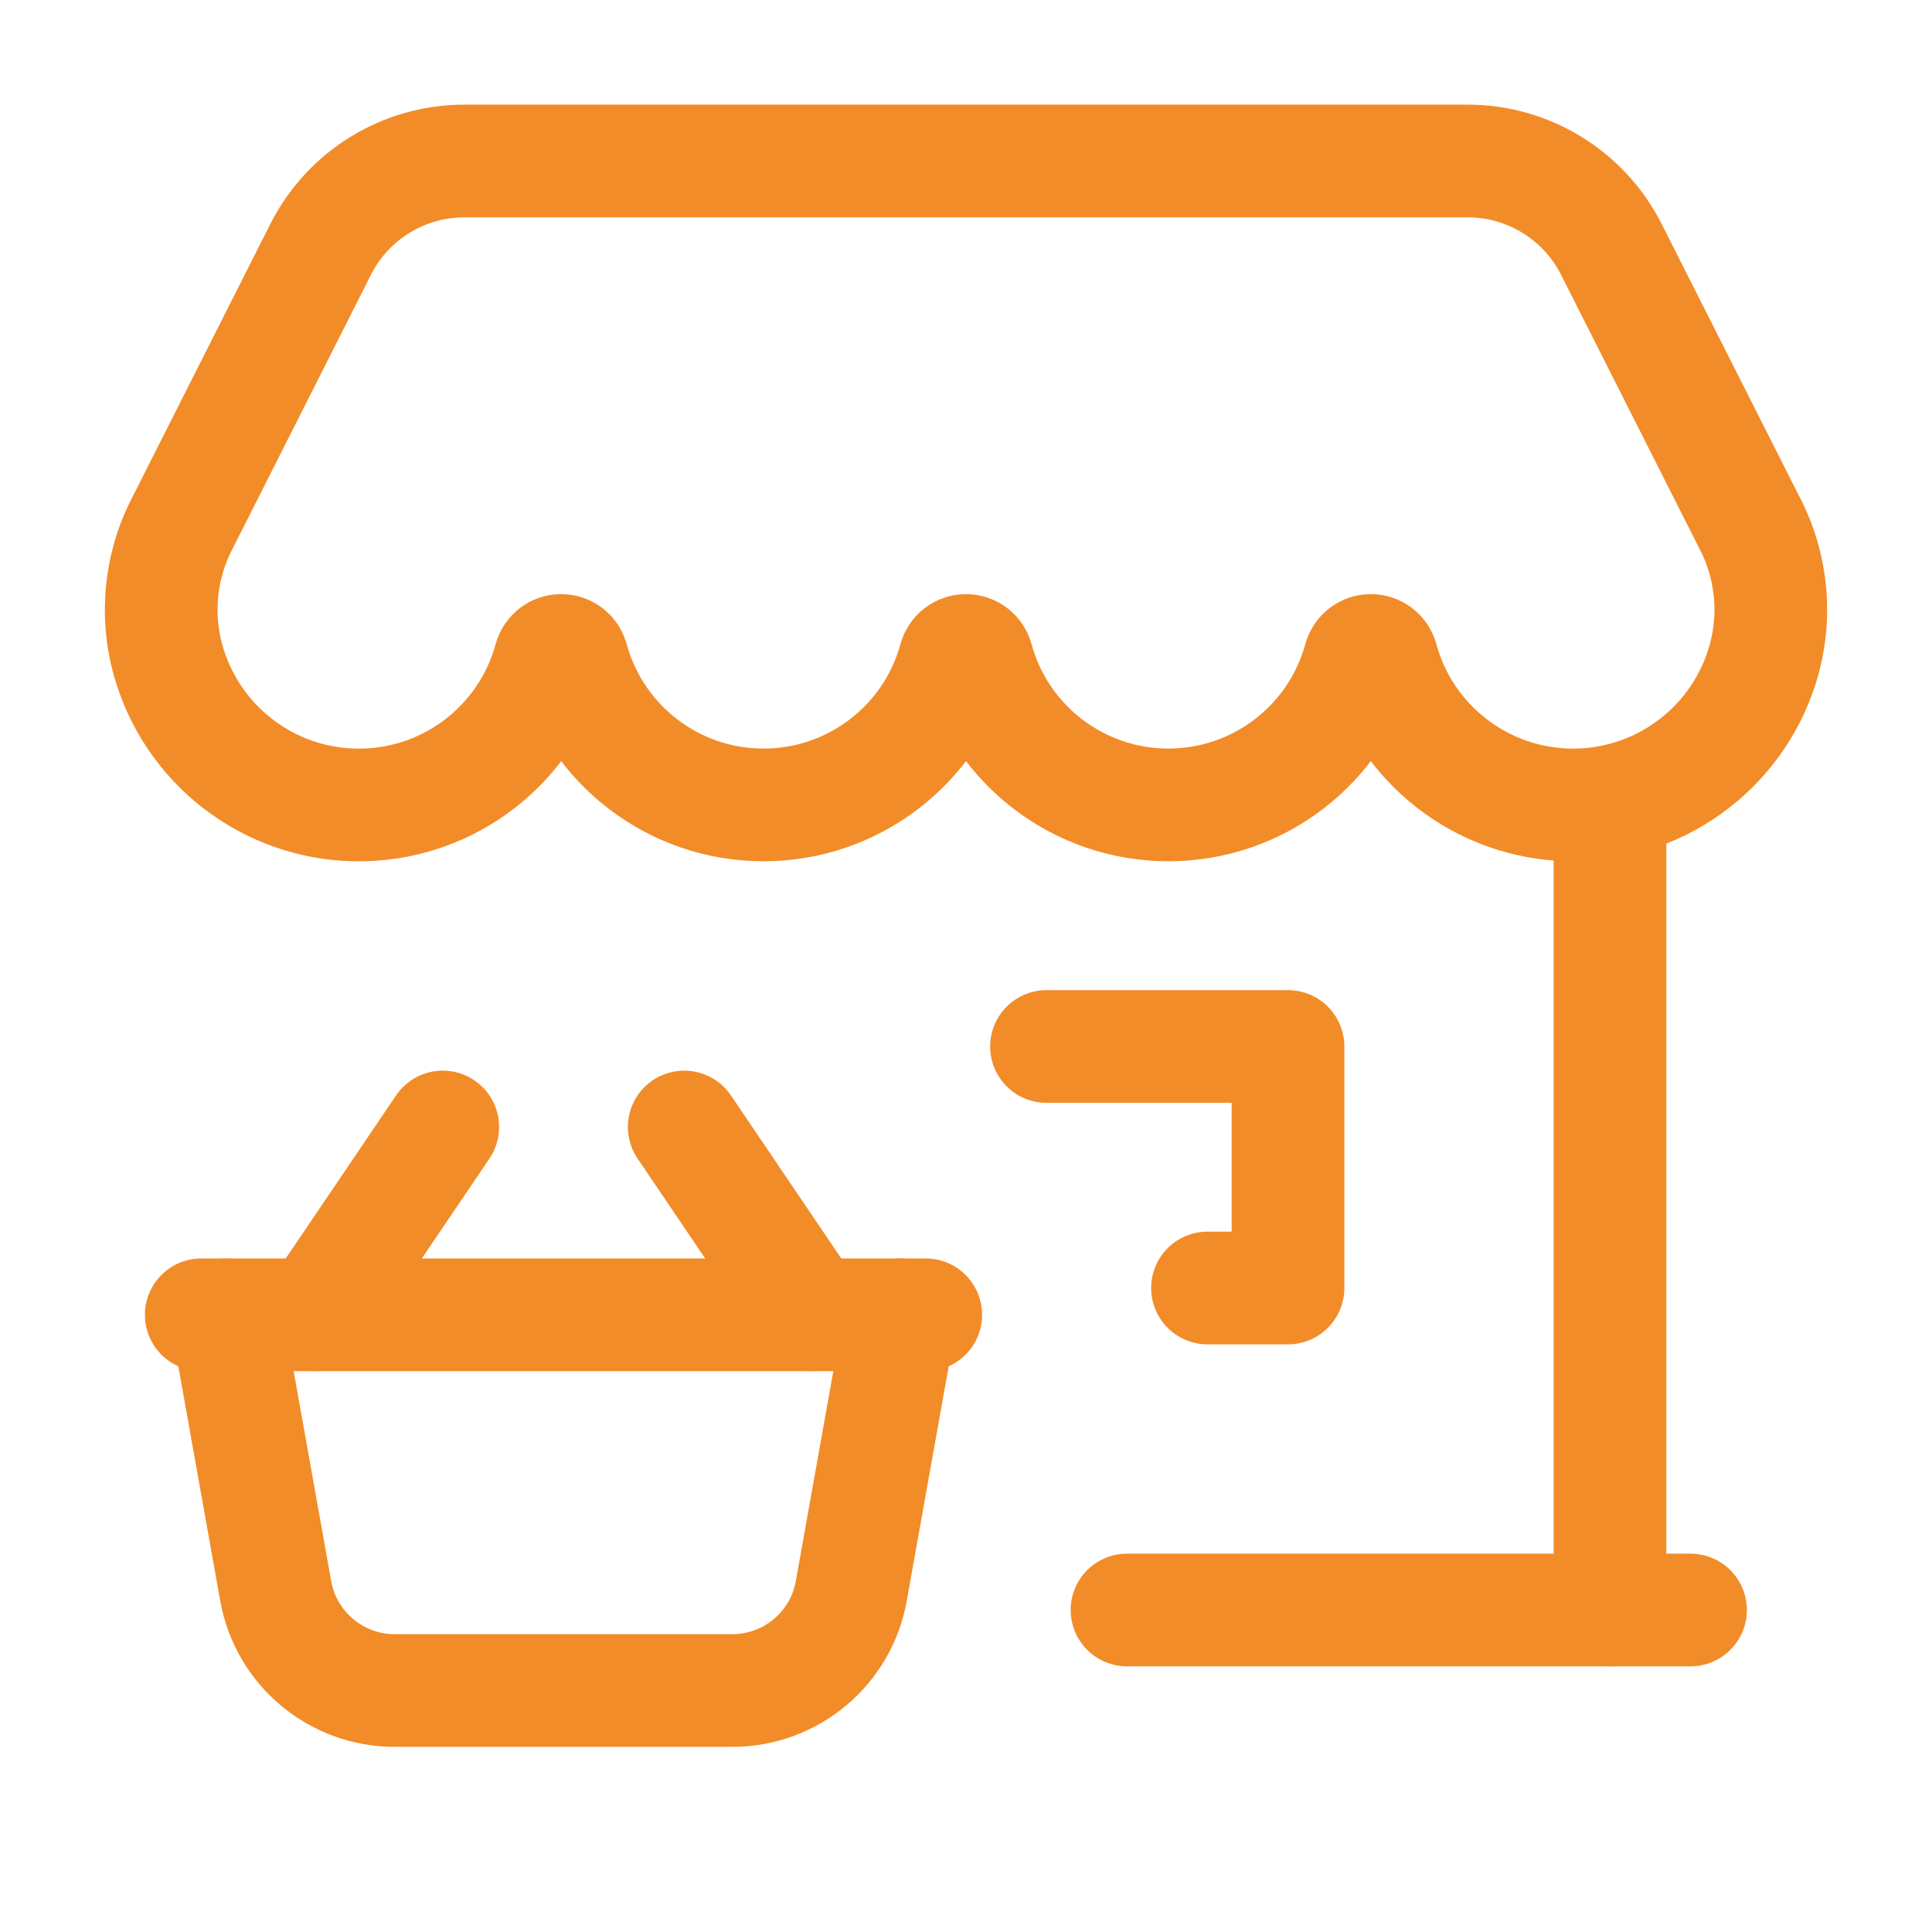
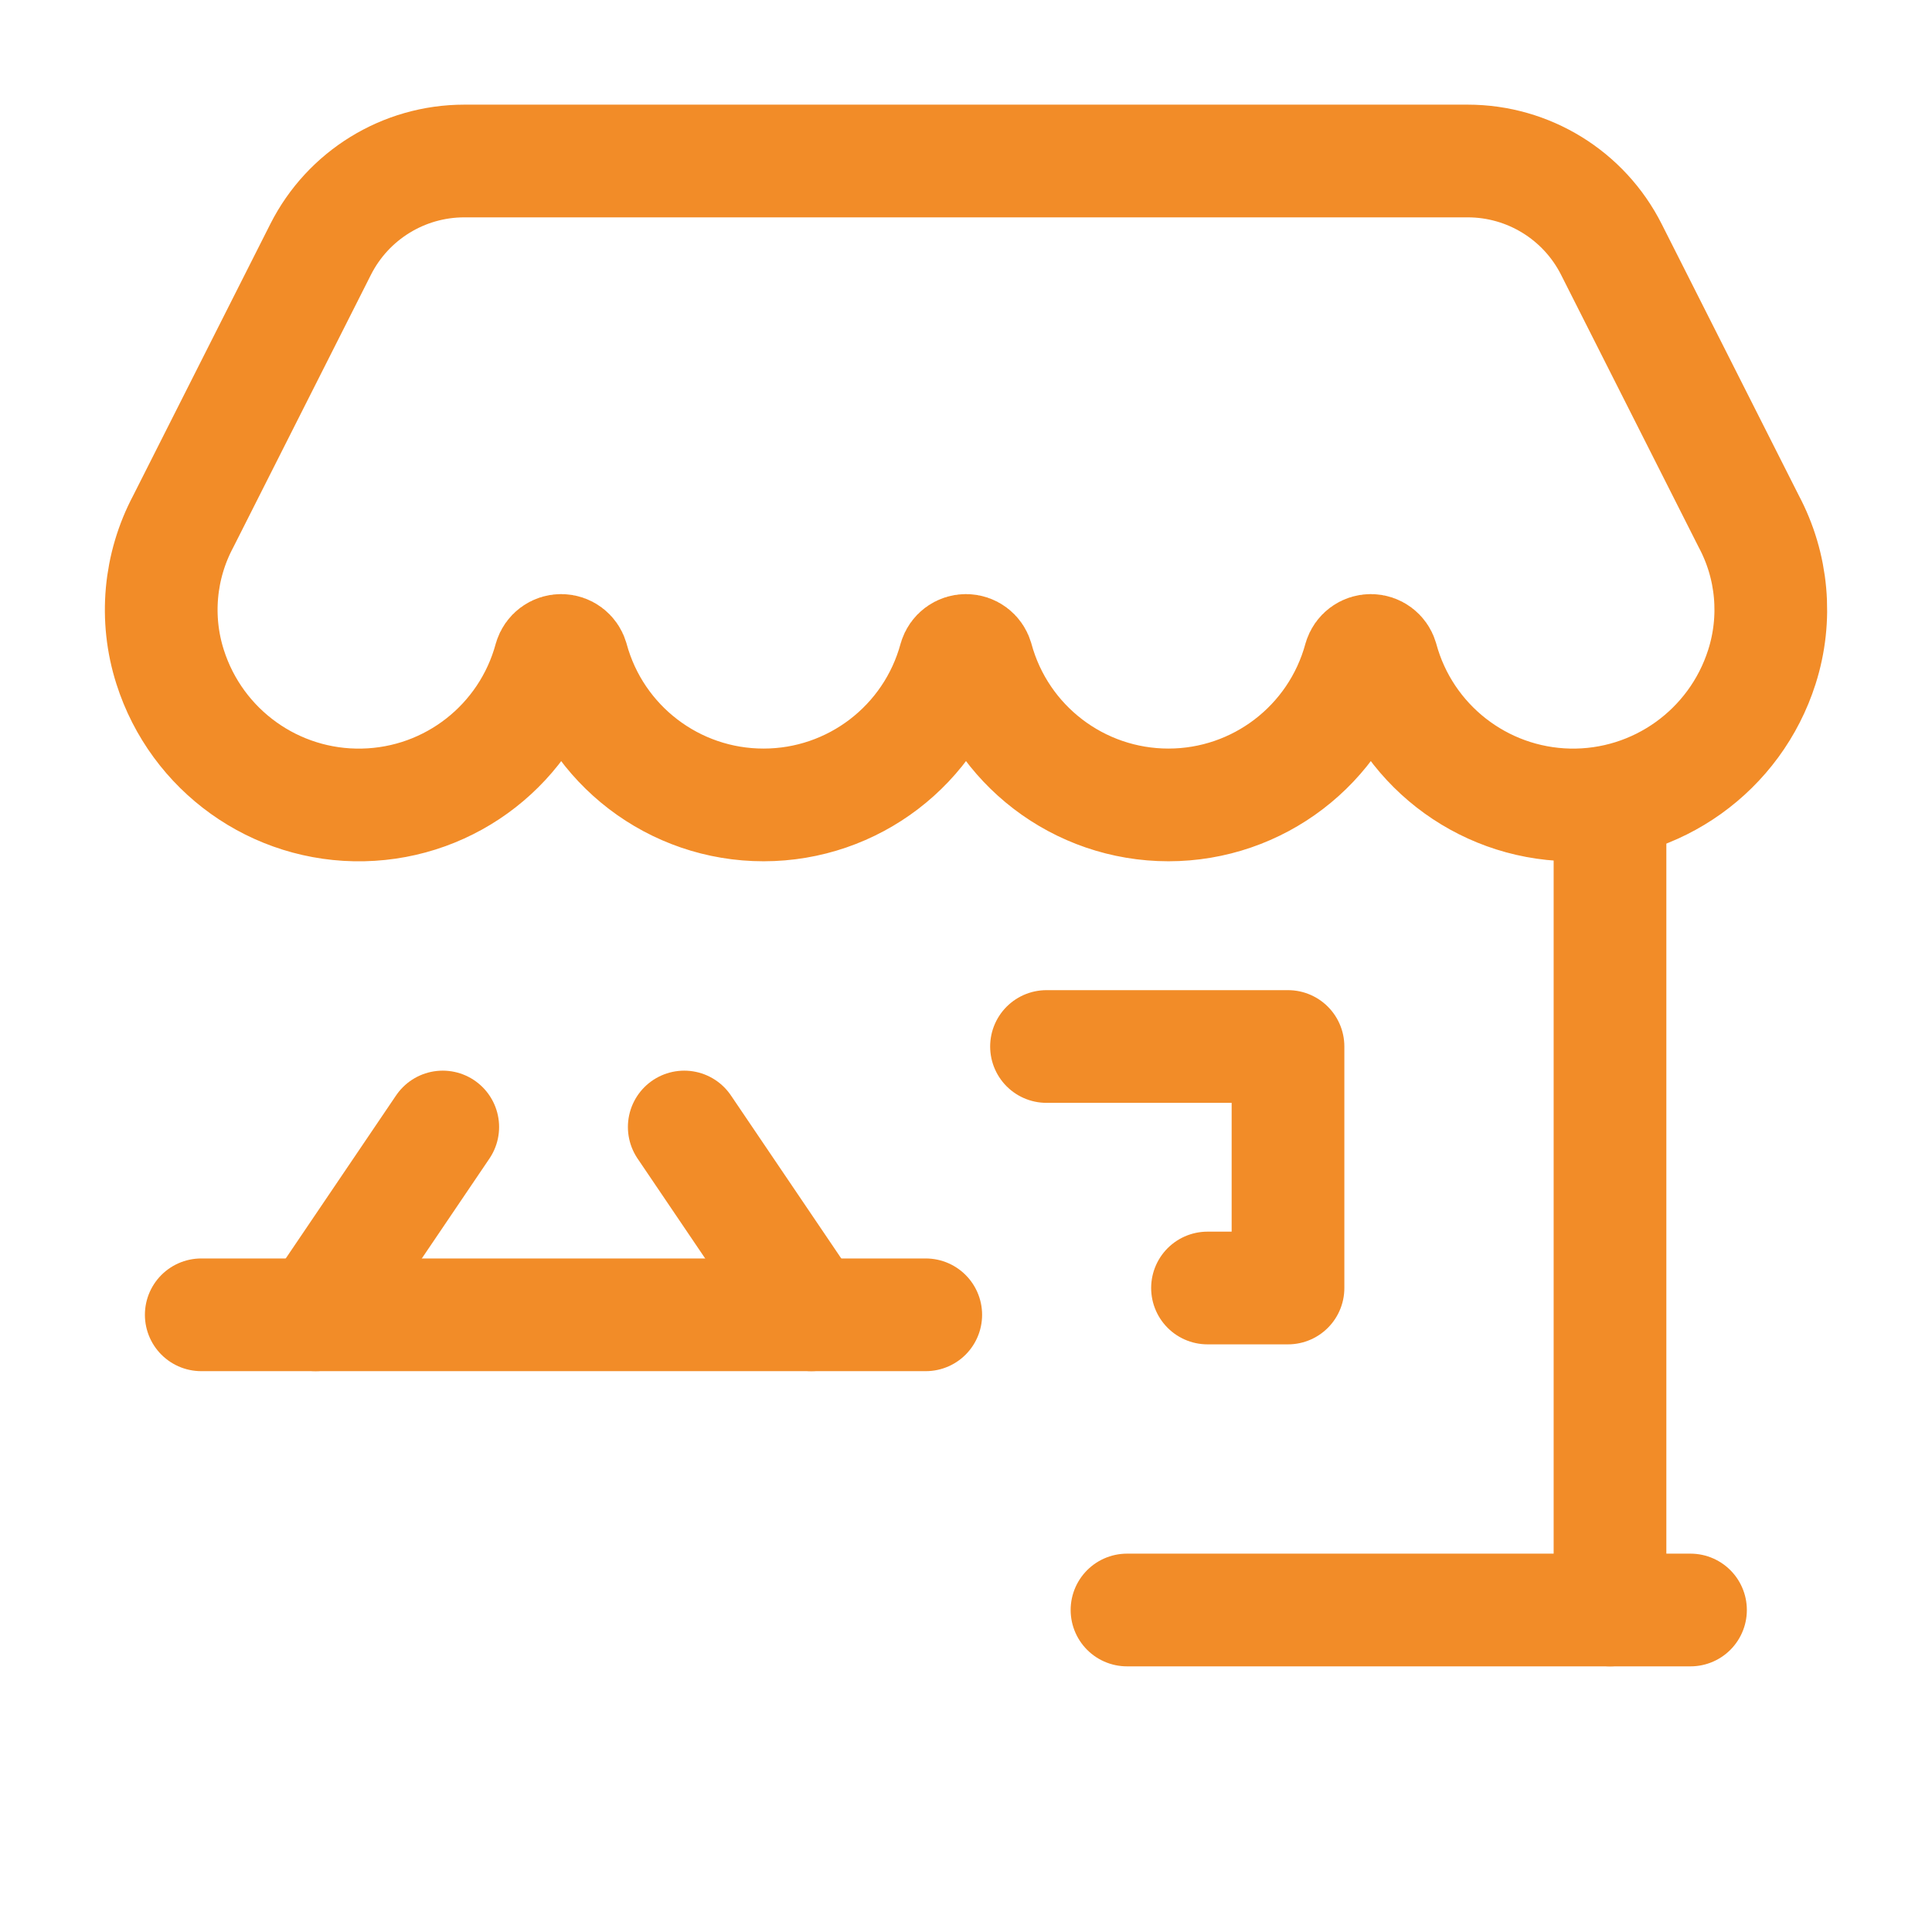
<svg xmlns="http://www.w3.org/2000/svg" width="24" height="24" viewBox="0 0 24 24" fill="none">
  <g id="Group">
    <path id="Path" d="M21 20L14 20" stroke="#F28C28" stroke-width="1.4" stroke-linecap="round" stroke-linejoin="round" />
    <path id="Path_2" d="M20 20L20 9.987" stroke="#F28C28" stroke-width="1.4" stroke-linecap="round" stroke-linejoin="round" />
    <path id="Path_3" fill-rule="evenodd" clip-rule="evenodd" d="M2.276 6.478C1.981 7.033 1.922 7.685 2.113 8.284C2.444 9.325 3.42 10.023 4.511 9.999C5.602 9.976 6.547 9.237 6.833 8.183C6.851 8.122 6.907 8.08 6.971 8.08C7.035 8.08 7.091 8.122 7.109 8.183C7.401 9.256 8.375 10 9.486 9.999C10.597 9.999 11.57 9.255 11.862 8.183C11.88 8.122 11.936 8.08 12 8.08C12.064 8.08 12.12 8.122 12.138 8.183C12.43 9.255 13.403 9.999 14.515 9.999C15.626 9.999 16.599 9.255 16.891 8.183C16.909 8.122 16.965 8.08 17.029 8.08C17.093 8.08 17.149 8.122 17.167 8.183C17.453 9.236 18.398 9.975 19.489 9.999C20.58 10.022 21.556 9.324 21.887 8.284C22.078 7.684 22.02 7.033 21.724 6.477L20.017 3.098C19.677 2.425 18.987 2 18.232 2H5.768C5.013 2 4.323 2.425 3.983 3.098L2.276 6.478Z" stroke="#F28C28" stroke-width="1.4" stroke-linecap="round" stroke-linejoin="round" />
    <path id="Path_4" d="M13 13H16V16H15" stroke="#F28C28" stroke-width="1.4" stroke-linecap="round" stroke-linejoin="round" />
    <path id="Path_5" d="M2.5 16.333H11.5" stroke="#F28C28" stroke-width="1.4" stroke-linecap="round" stroke-linejoin="round" />
    <path id="Path_6" d="M5.5 14L3.921 16.333" stroke="#F28C28" stroke-width="1.4" stroke-linecap="round" stroke-linejoin="round" />
    <path id="Path_7" d="M8.5 14L10.079 16.333" stroke="#F28C28" stroke-width="1.4" stroke-linecap="round" stroke-linejoin="round" />
-     <path id="Path_8" d="M11.188 16.333L10.575 19.764C10.447 20.479 9.825 21 9.098 21H4.902C4.175 21 3.553 20.479 3.425 19.764L2.812 16.333" stroke="#F28C28" stroke-width="1.4" stroke-linecap="round" stroke-linejoin="round" />
  </g>
</svg>